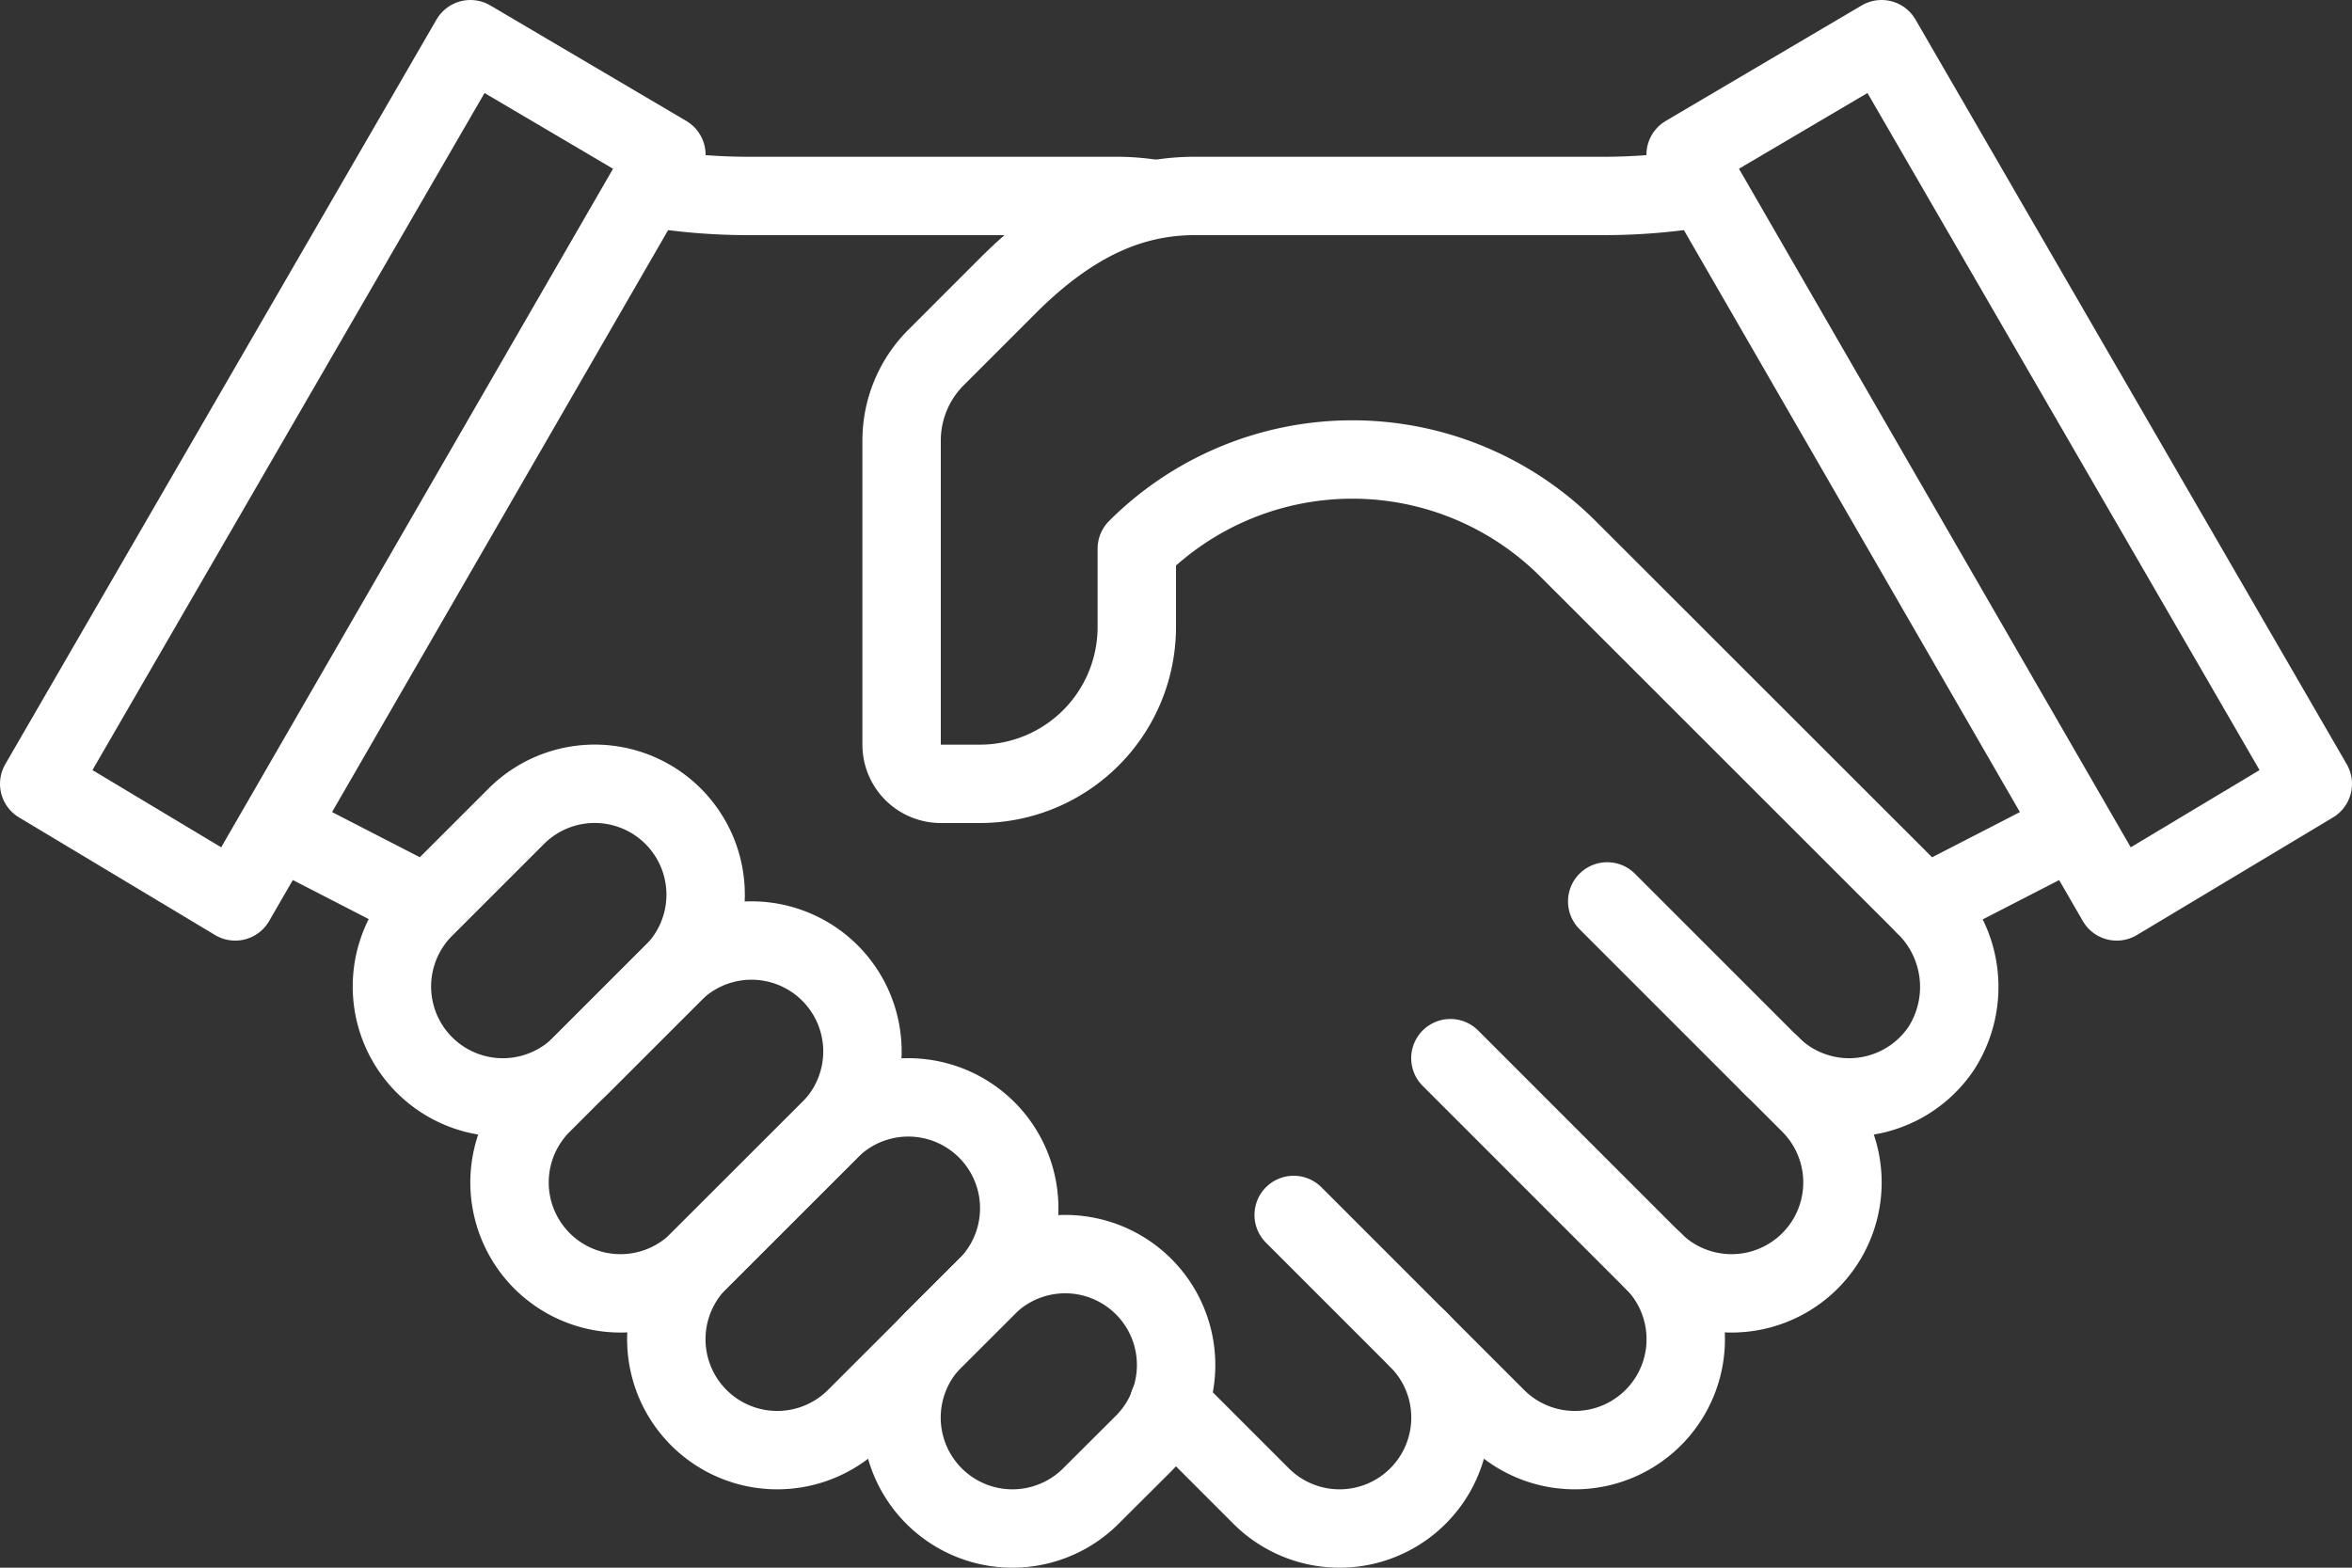
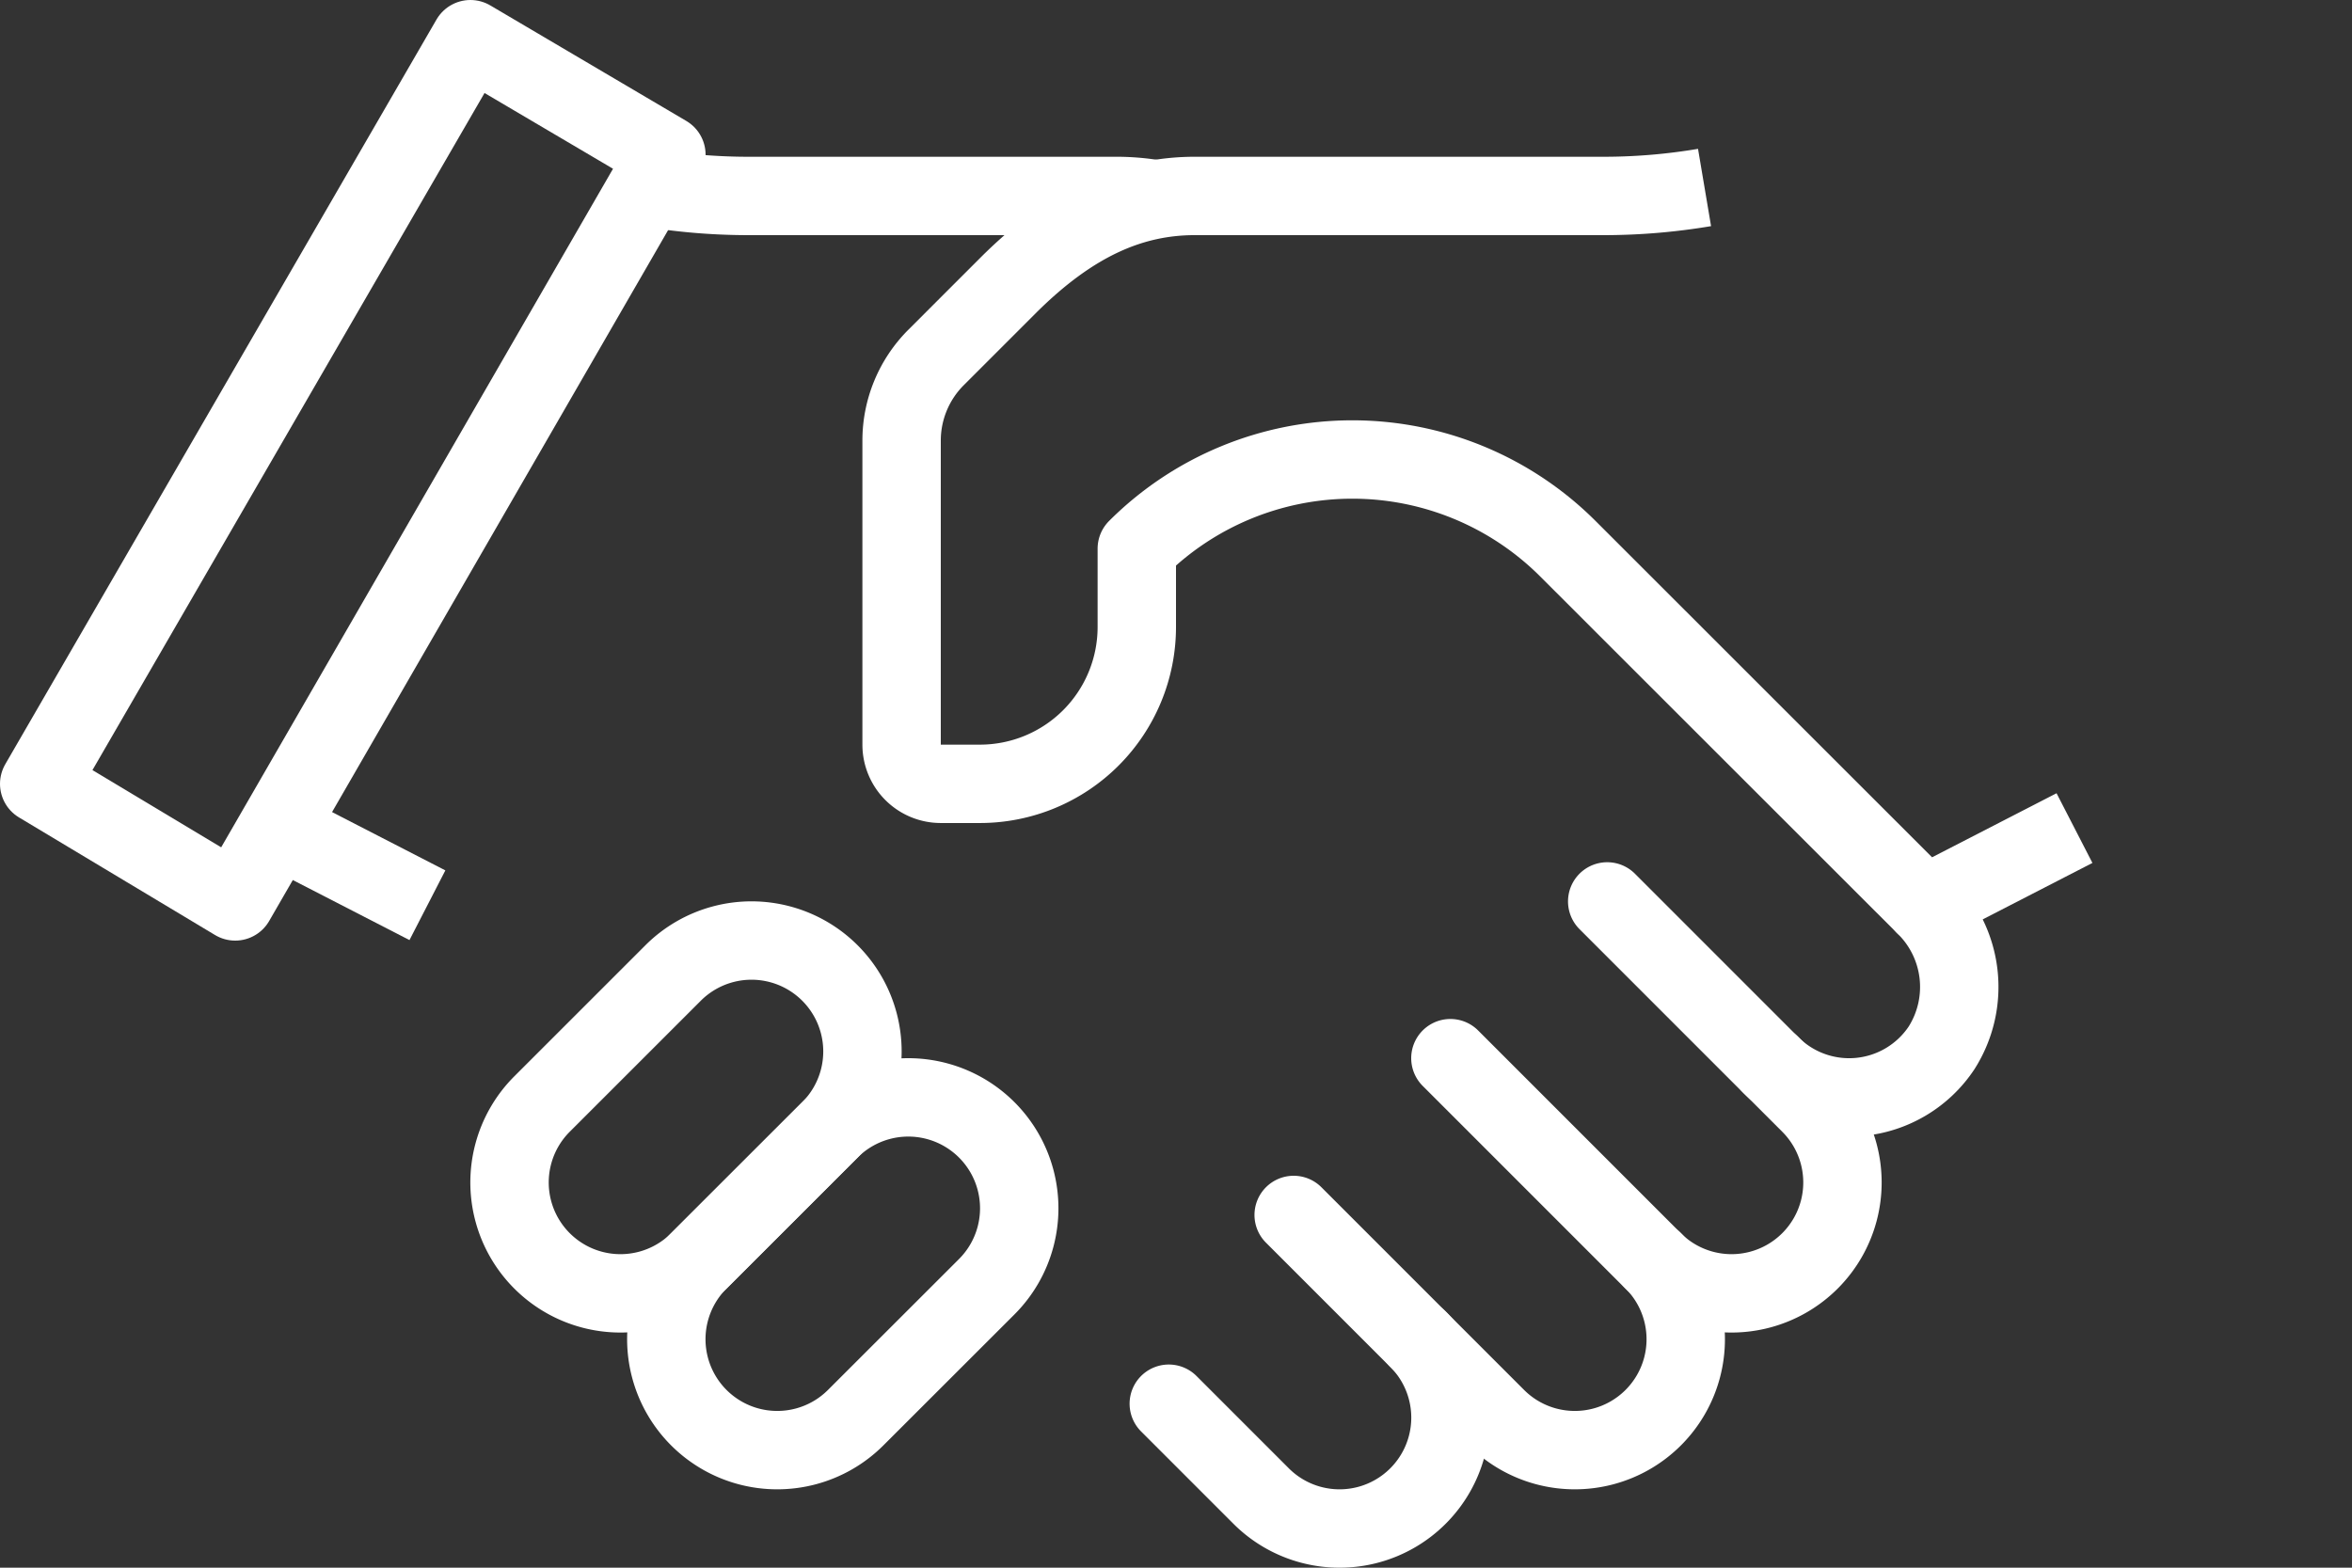
<svg xmlns="http://www.w3.org/2000/svg" width="103.448" height="68.966" viewBox="0 0 103.448 68.966">
  <rect x="0" y="0" width="103.448" height="68.966" fill="#333333" stroke="none" />
  <defs>
    <clipPath id="clip-path">
      <rect id="Rectangle_122" data-name="Rectangle 122" width="103.448" height="68.966" transform="translate(0 0)" fill="none" />
    </clipPath>
  </defs>
  <g id="Group_192" data-name="Group 192" transform="translate(0 0)">
    <g id="Group_191" data-name="Group 191" clip-path="url(#clip-path)">
-       <path id="Path_291" data-name="Path 291" d="M47.981,65.813a4.877,4.877,0,0,1-6.9-6.9L43.4,56.6a4.877,4.877,0,0,1,6.9,6.9Z" fill="none" stroke="#ffffff" stroke-linejoin="round" stroke-width="3.448" />
      <path id="Path_292" data-name="Path 292" d="M37.636,62.365a4.877,4.877,0,0,1-6.9-6.9L36.5,49.705a4.877,4.877,0,0,1,6.9,6.9Z" fill="none" stroke="#ffffff" stroke-linejoin="round" stroke-width="3.448" />
      <path id="Path_293" data-name="Path 293" d="M30.74,55.468a4.877,4.877,0,0,1-6.9-6.9l5.764-5.763a4.877,4.877,0,0,1,6.9,6.9Z" fill="none" stroke="#ffffff" stroke-linejoin="round" stroke-width="3.448" />
-       <path id="Path_294" data-name="Path 294" d="M25.567,46.848a4.877,4.877,0,0,1-6.9-6.9l4.04-4.039a4.877,4.877,0,1,1,6.9,6.9Z" fill="none" stroke="#ffffff" stroke-linejoin="round" stroke-width="3.448" />
      <path id="Path_295" data-name="Path 295" d="M56.9,53.448l8.915,8.917a4.877,4.877,0,0,0,6.9-6.9" fill="none" stroke="#ffffff" stroke-linecap="round" stroke-linejoin="round" stroke-width="3.448" />
      <path id="Path_296" data-name="Path 296" d="M63.793,46.551l8.915,8.917a4.877,4.877,0,0,0,6.9-6.9l-1.724-1.725" fill="none" stroke="#ffffff" stroke-linecap="round" stroke-linejoin="round" stroke-width="3.448" />
      <path id="Path_297" data-name="Path 297" d="M51.407,61.752l4.06,4.061a4.877,4.877,0,0,0,6.9-6.9" fill="none" stroke="#ffffff" stroke-linecap="round" stroke-linejoin="round" stroke-width="3.448" />
      <path id="Path_298" data-name="Path 298" d="M70.69,39.655l7.191,7.193a4.881,4.881,0,0,0,7.514-.749,5,5,0,0,0-.746-6.276" fill="none" stroke="#ffffff" stroke-linecap="round" stroke-linejoin="round" stroke-width="3.448" />
-       <path id="Path_299" data-name="Path 299" d="M101.724,34.483,93.1,39.655,74.138,6.806l8.62-5.082Z" fill="none" stroke="#ffffff" stroke-linecap="round" stroke-linejoin="round" stroke-width="3.448" />
      <path id="Path_300" data-name="Path 300" d="M1.724,34.483l8.621,5.172L29.31,6.806,20.69,1.724Z" fill="none" stroke="#ffffff" stroke-linecap="round" stroke-linejoin="round" stroke-width="3.448" />
      <path id="Path_301" data-name="Path 301" d="M74.971,8.248a26.749,26.749,0,0,1-4.281.372H52.561c-2.743,0-5.372,1.088-8.234,3.949L41.17,15.726a5.171,5.171,0,0,0-1.515,3.657V32.758a1.724,1.724,0,0,0,1.725,1.724H43.1a6.9,6.9,0,0,0,6.9-6.9V24.137l0,0a13.414,13.414,0,0,1,18.964.006L84.649,39.822l6.593-3.393" fill="none" stroke="#ffffff" stroke-linejoin="round" stroke-width="3.448" />
      <line id="Line_57" data-name="Line 57" x2="6.592" y2="3.393" transform="translate(12.207 36.43)" fill="none" stroke="#ffffff" stroke-linejoin="round" stroke-width="3.448" />
      <path id="Path_302" data-name="Path 302" d="M50.862,8.772a10.339,10.339,0,0,0-1.7-.152h-16.4a26.729,26.729,0,0,1-4.281-.372" fill="none" stroke="#ffffff" stroke-linejoin="round" stroke-width="3.448" />
    </g>
  </g>
</svg>